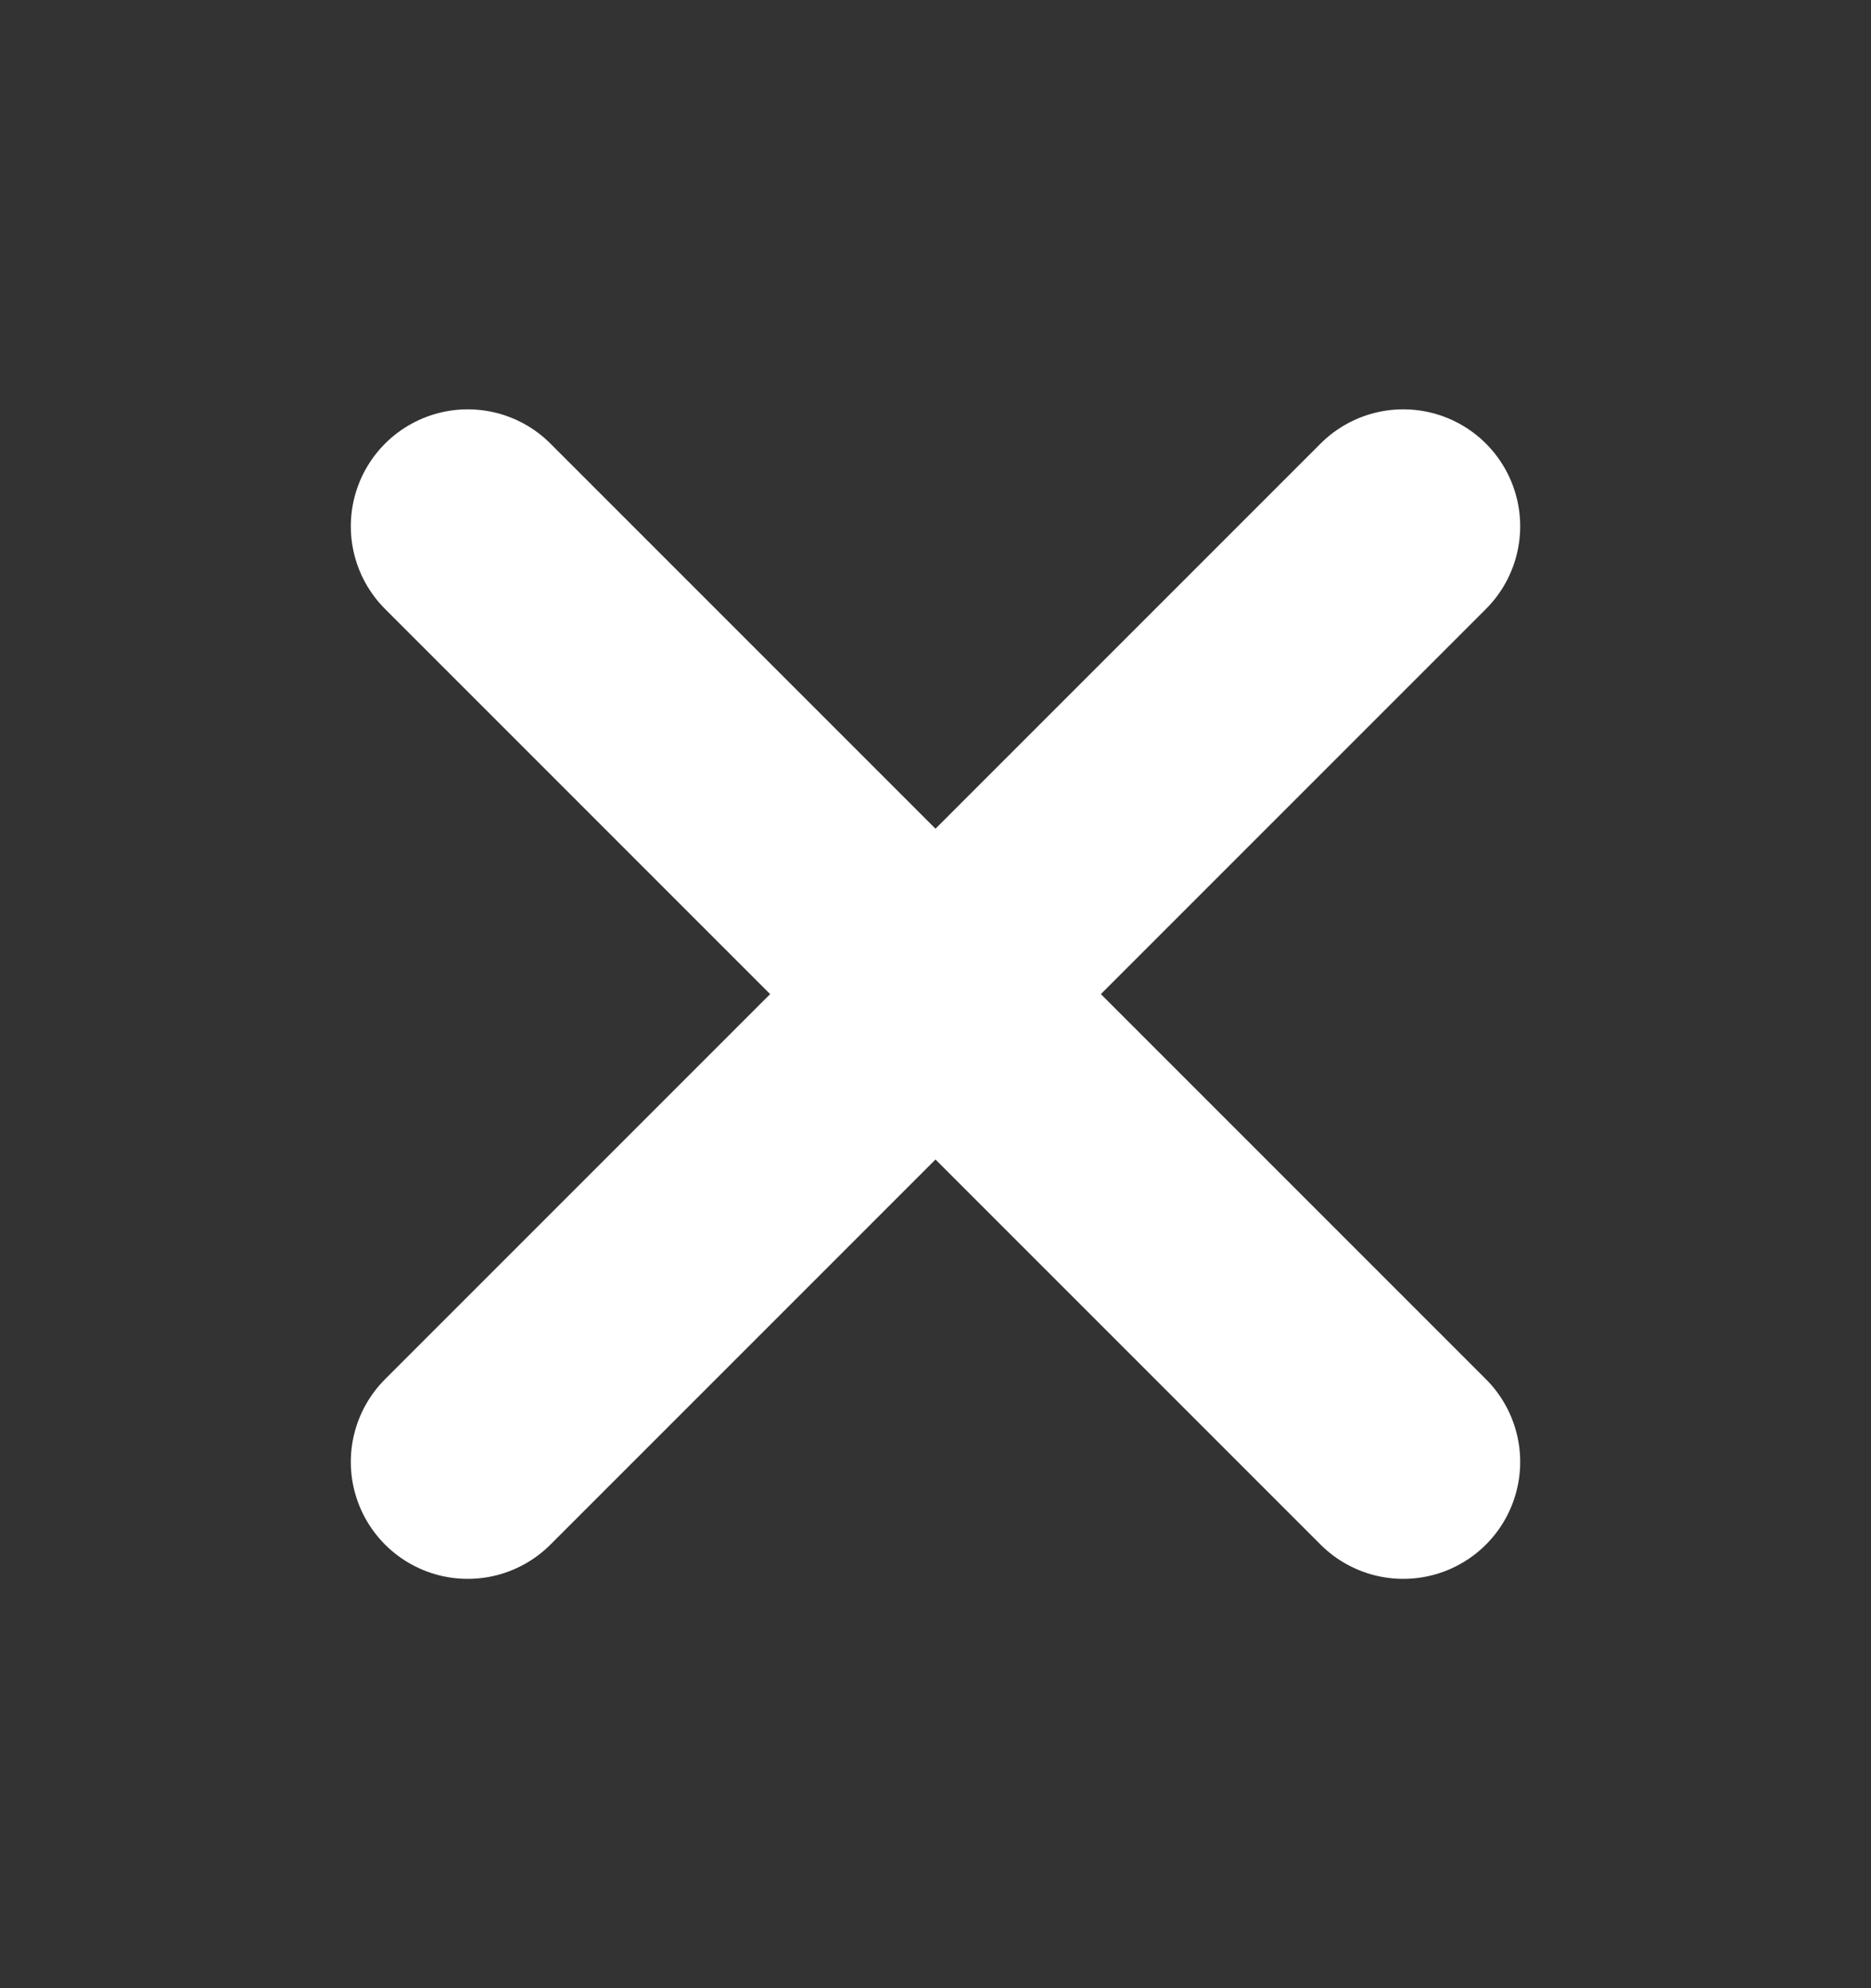
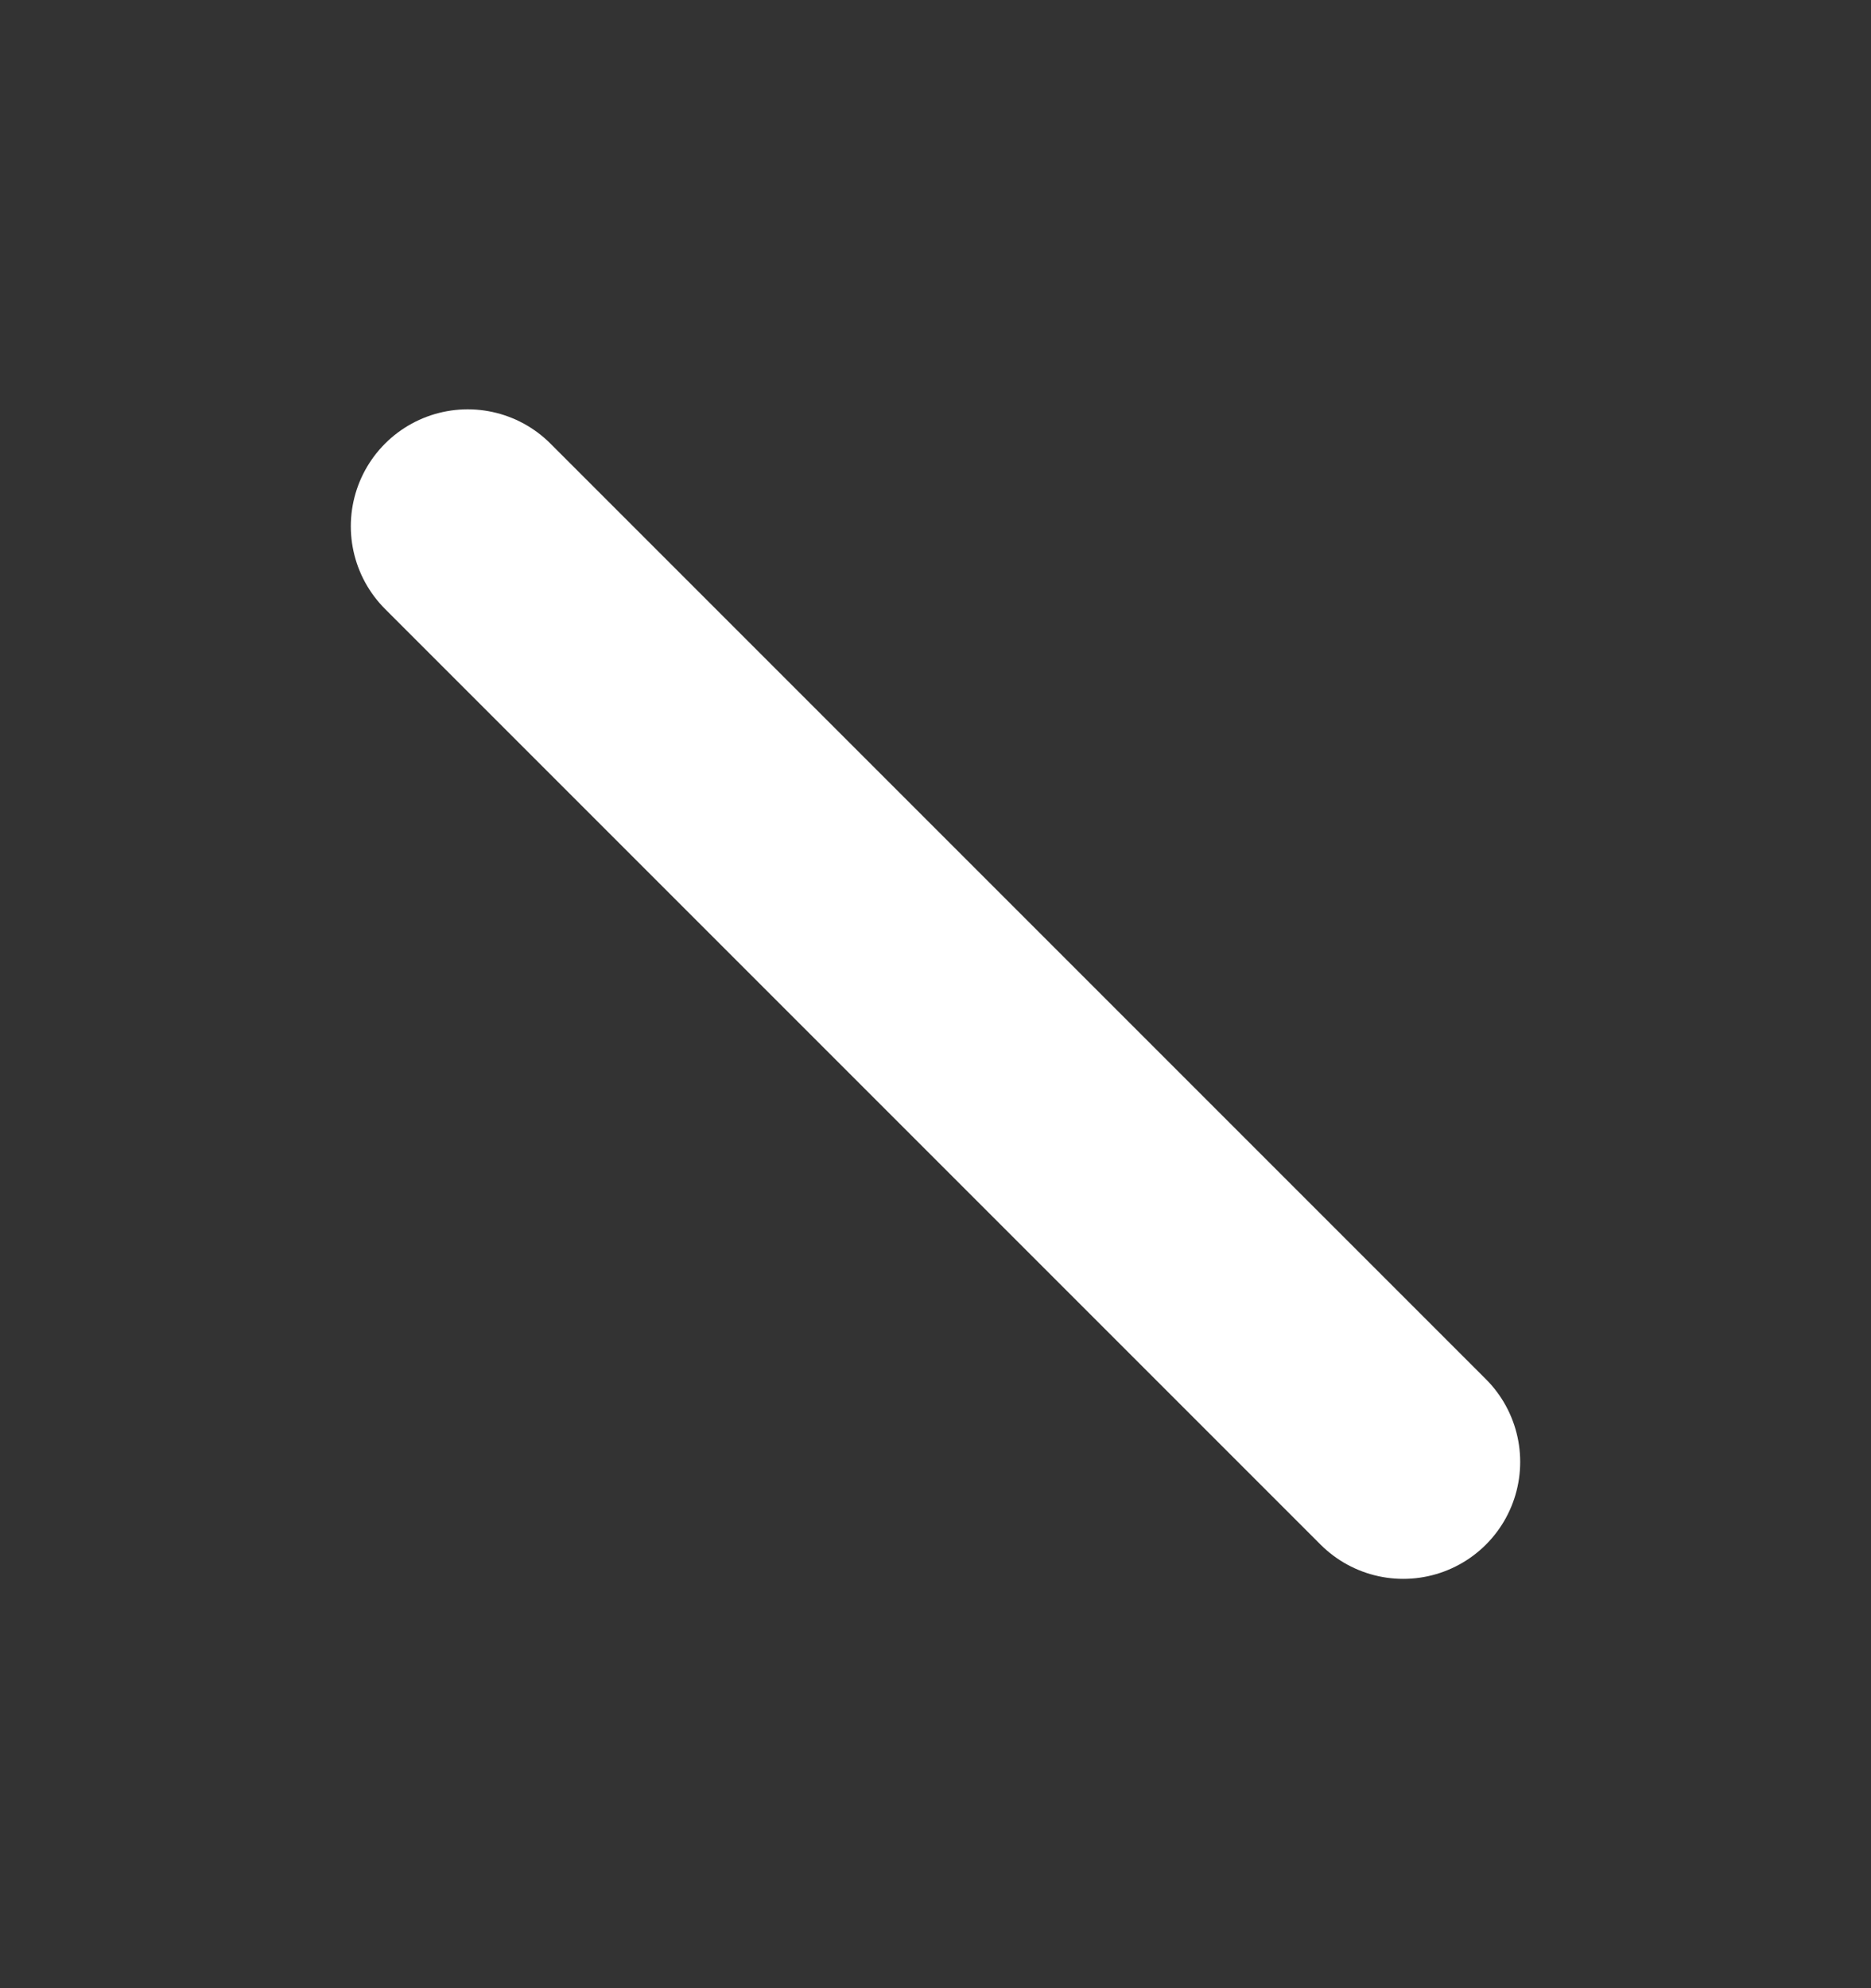
<svg xmlns="http://www.w3.org/2000/svg" width="16" height="17" viewBox="0 0 16 17" fill="none">
  <rect x="0" y="0" width="16" height="17" fill="#333333" stroke="none" />
-   <path d="M12 4.5L4 12.5" stroke="white" stroke-width="2" stroke-linecap="round" stroke-linejoin="round" />
  <path d="M4 4.5L12 12.5" stroke="white" stroke-width="2" stroke-linecap="round" stroke-linejoin="round" />
</svg>